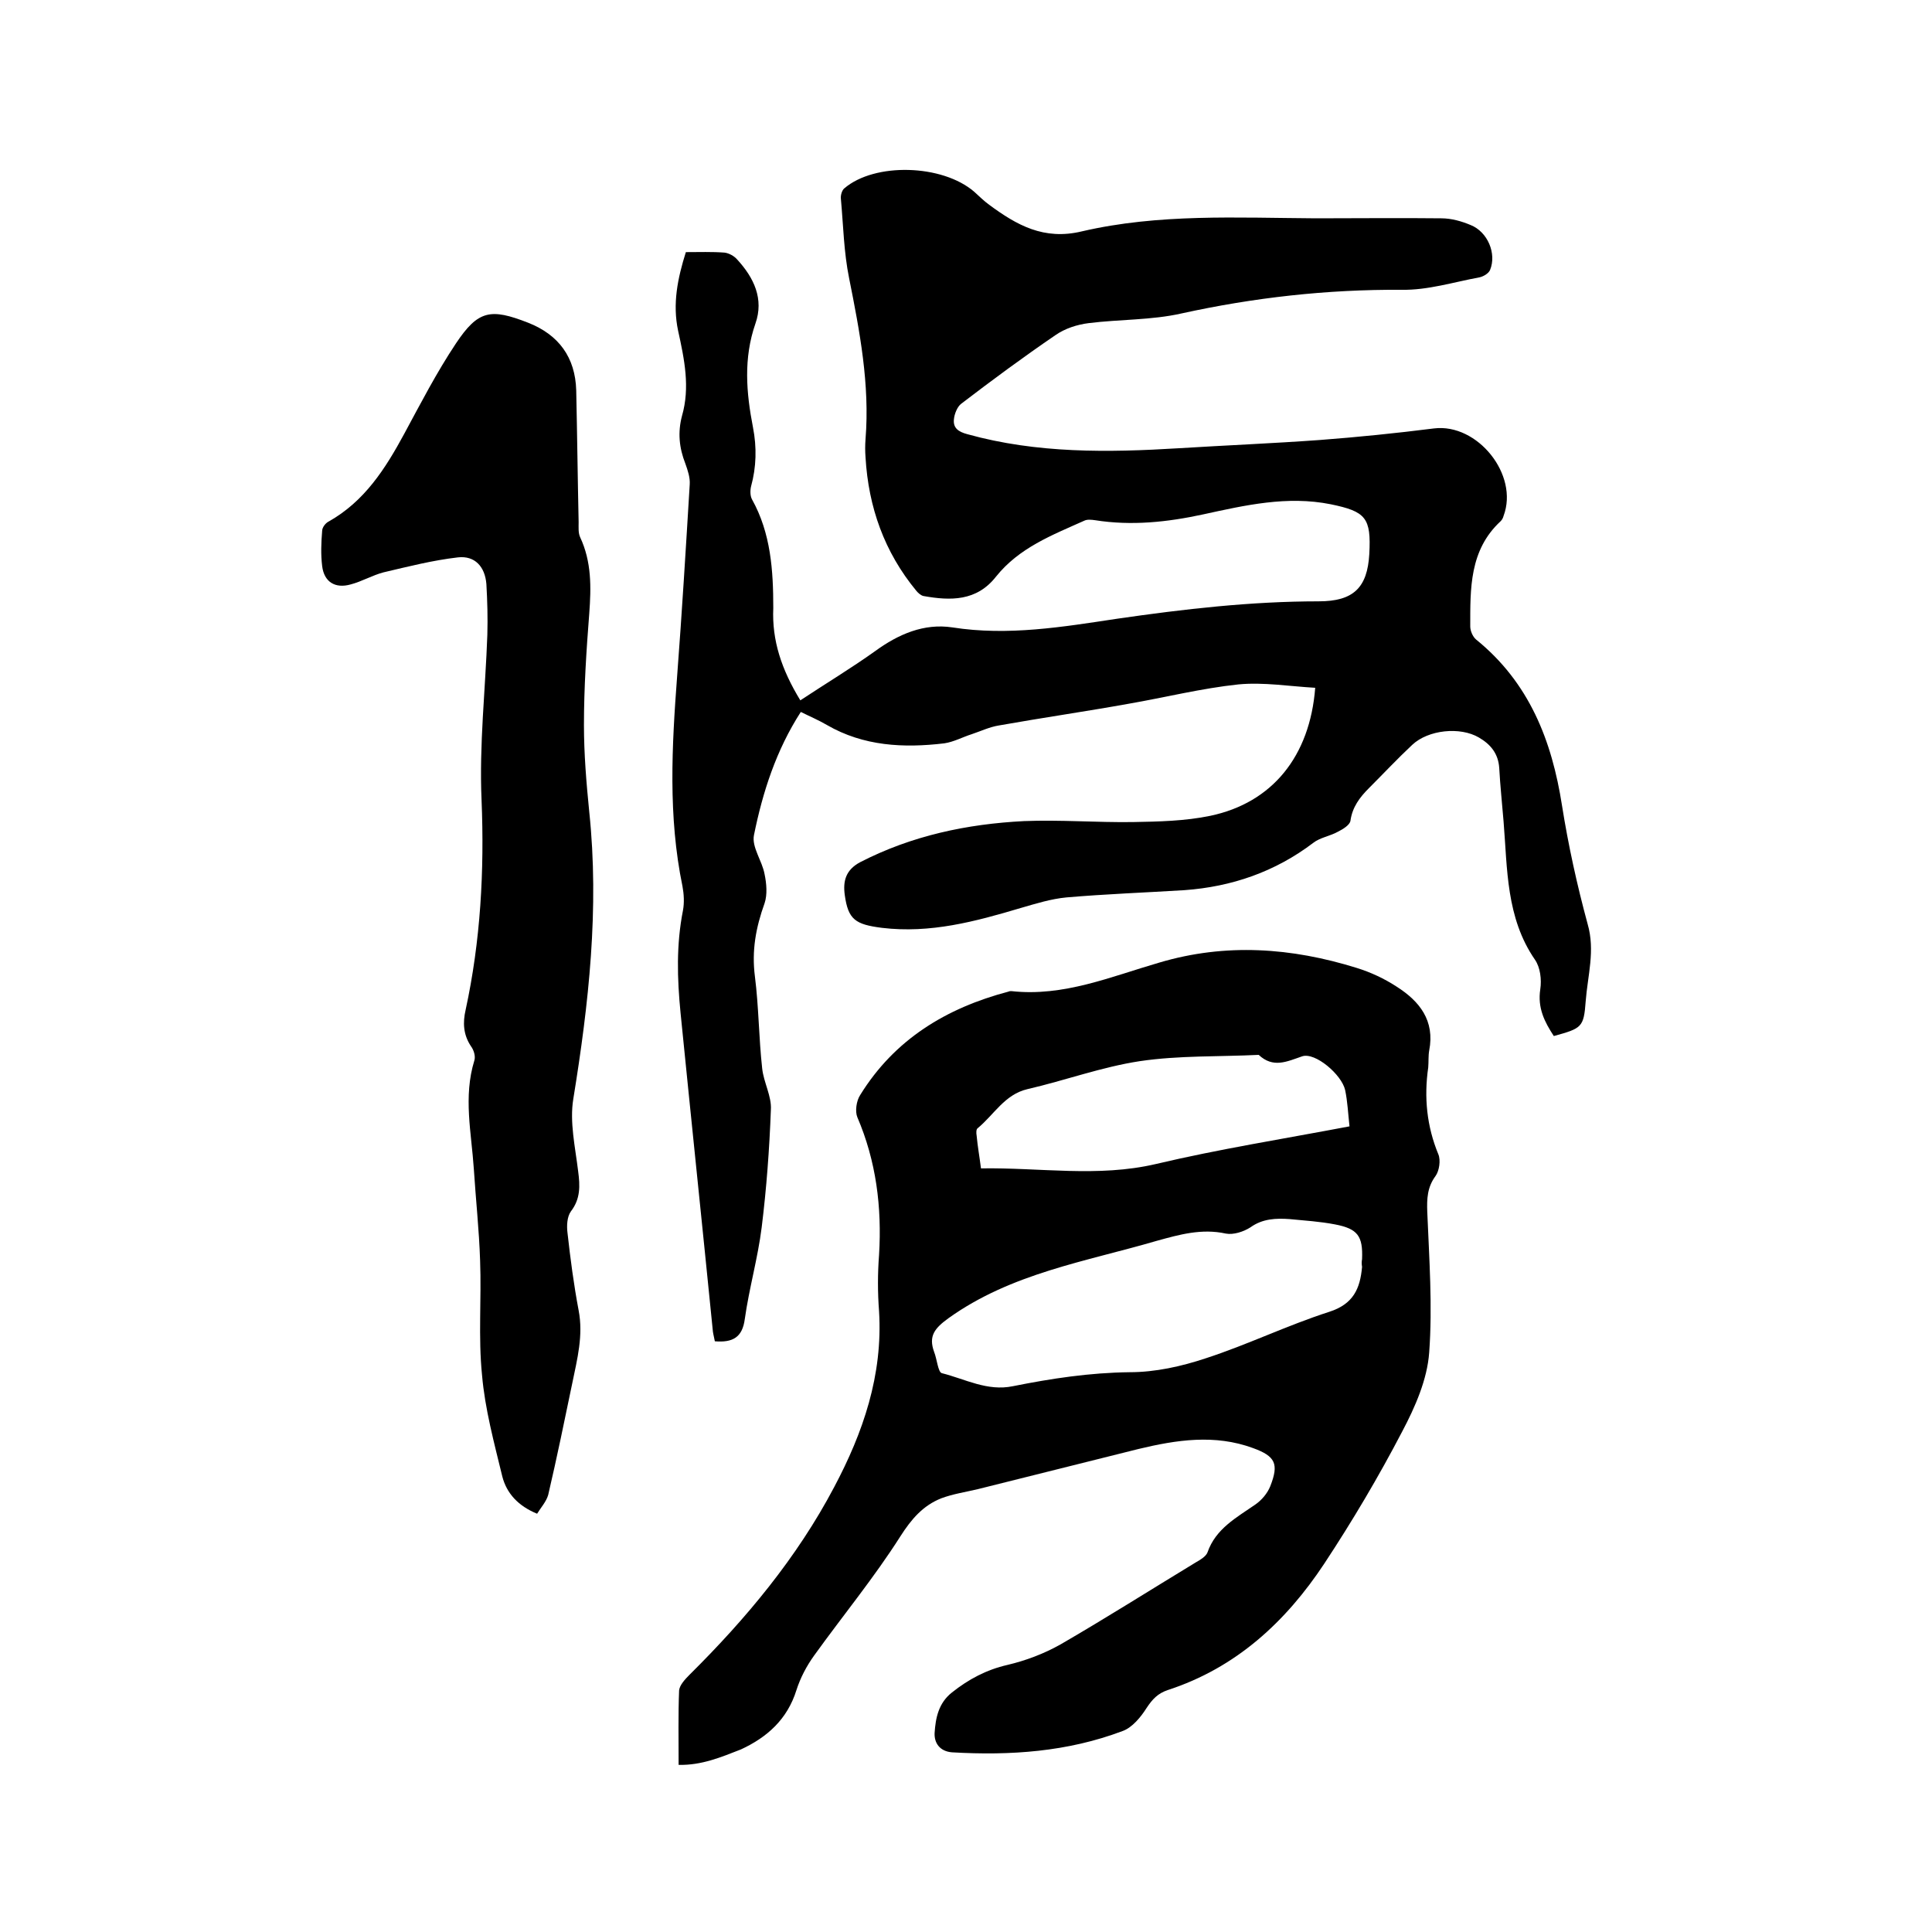
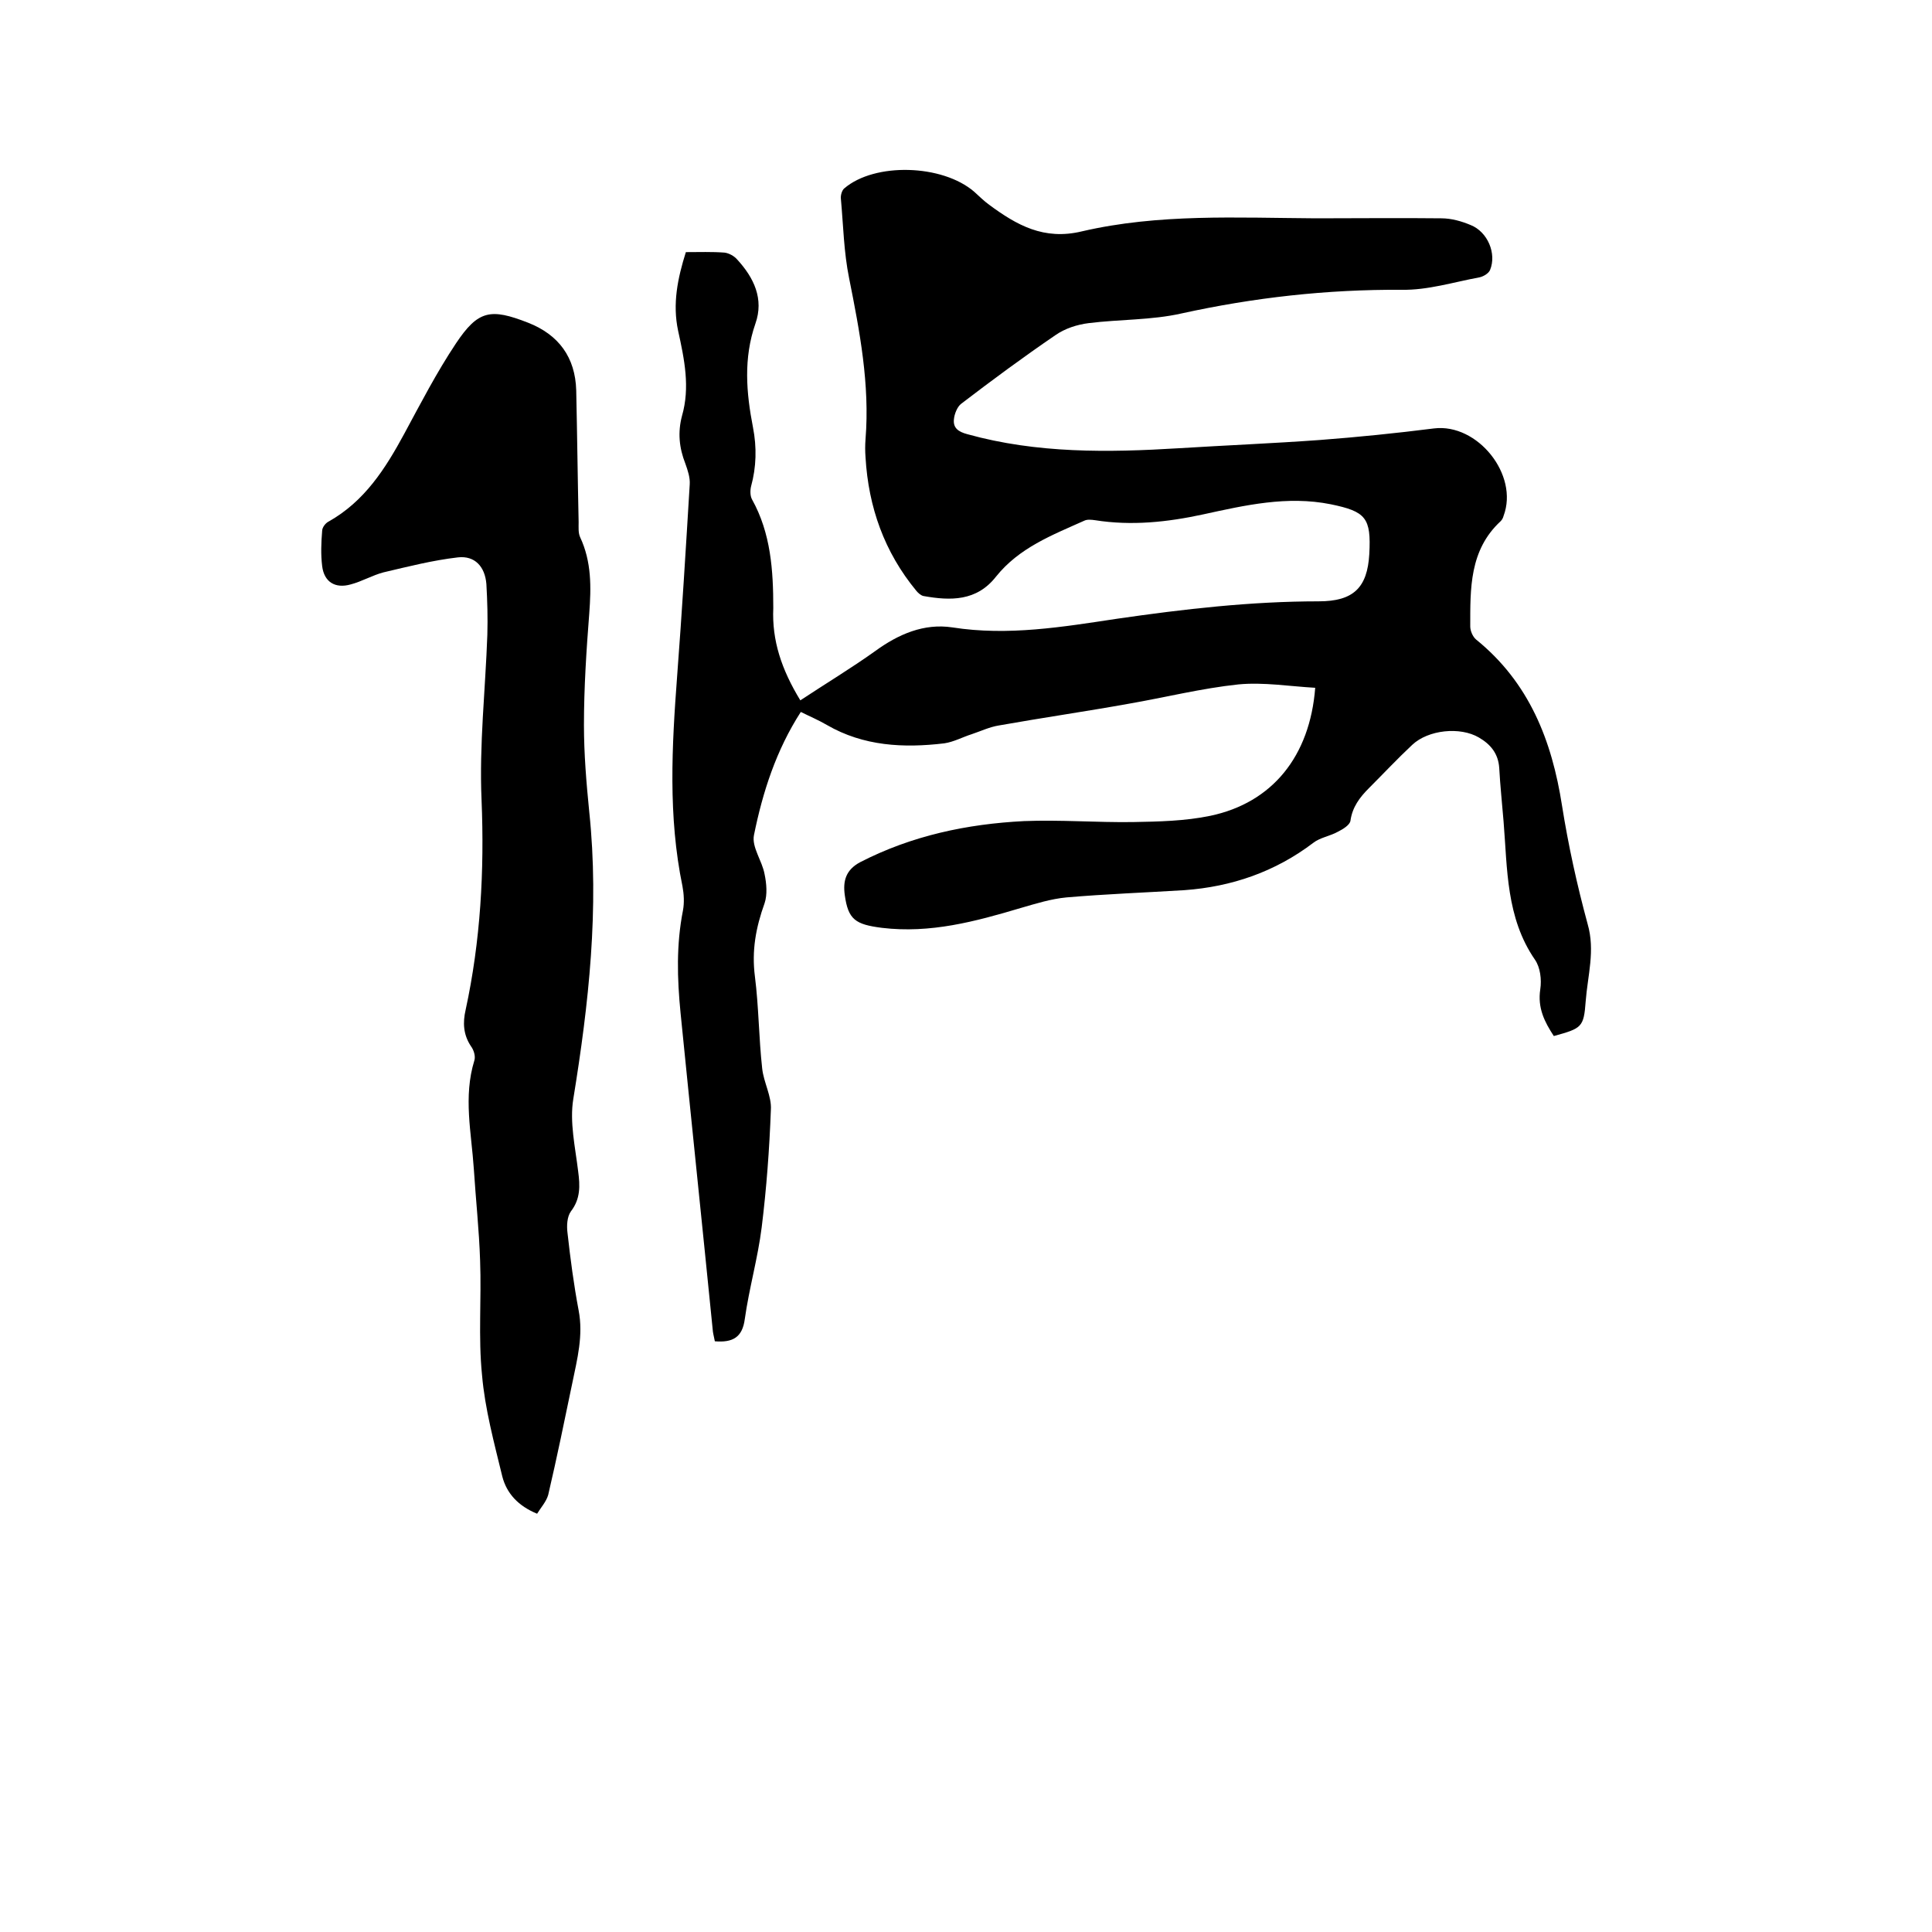
<svg xmlns="http://www.w3.org/2000/svg" enable-background="new 0 0 400 400" viewBox="0 0 400 400">
  <path d="m165.7 145c5.3-3.5 10.6-6.7 15.5-10.2 4.8-3.5 10.1-5.8 16-4.9 11.5 1.8 22.8-.1 34.1-1.8 13.8-2 27.7-3.6 41.7-3.6 7.2 0 10.1-2.8 10.5-9.8.4-7.5-.7-8.8-8-10.3-9-1.8-17.7.2-26.4 2.1-7.4 1.6-14.8 2.4-22.4 1.2-.7-.1-1.6-.2-2.2.1-6.7 3-13.5 5.6-18.3 11.6-4 5.1-9.4 5-15 4-.5-.1-1.1-.6-1.5-1.1-6.6-8-9.9-17.3-10.5-27.6-.1-1.3-.1-2.5 0-3.8.9-11.3-1.2-22.3-3.4-33.3-1.1-5.4-1.2-10.9-1.7-16.4-.1-.7.2-1.8.7-2.2 6.3-5.4 20.3-5 26.9.7 1 .9 2 1.9 3.1 2.7 5.7 4.2 11.3 7.4 19.2 5.5 15.9-3.7 32.2-2.8 48.4-2.7 8.7 0 17.3-.1 26 0 2.1 0 4.2.6 6.1 1.4 3.5 1.4 5.4 5.9 4 9.3-.3.7-1.3 1.3-2.1 1.5-5.4 1-10.8 2.7-16.2 2.6-15.4-.1-30.6 1.6-45.6 4.9-6.2 1.4-12.8 1.2-19.2 2-2.4.3-4.9 1.1-6.9 2.5-6.6 4.5-13.1 9.3-19.5 14.2-.8.6-1.4 2.1-1.5 3.2-.2 1.8.9 2.6 2.8 3.1 14.4 4 29.1 3.8 43.8 2.9 9.7-.6 19.4-1 29.1-1.7 7.9-.6 15.8-1.4 23.7-2.4 9-1.1 17.6 9.6 14.4 18.1-.1.4-.3.8-.6 1.1-6.5 6-6.3 14-6.3 21.8 0 .9.5 2.1 1.2 2.7 11 8.9 15.7 20.9 17.8 34.4 1.3 8.2 3.1 16.4 5.3 24.5 1.6 5.5 0 10.7-.4 16-.4 5.4-.8 5.6-6.6 7.2-1.9-2.9-3.4-5.8-2.8-9.7.3-2 0-4.5-1.1-6.1-6-8.7-5.7-18.8-6.5-28.6-.3-3.7-.7-7.4-.9-11.1-.2-3-1.8-4.9-4.2-6.3-3.9-2.3-10.5-1.6-13.8 1.5-3.1 2.9-6 6-9 9-1.9 1.9-3.4 3.9-3.8 6.7-.1.9-1.6 1.8-2.6 2.3-1.6.9-3.7 1.2-5.1 2.3-7.9 6-16.9 9.1-26.7 9.8-8.1.5-16.3.8-24.4 1.5-3.2.3-6.4 1.3-9.5 2.2-9.4 2.8-18.7 5.3-28.7 4.1-5.5-.7-7-1.7-7.7-6.8-.4-2.9.2-5.2 3.2-6.8 10.7-5.5 22.1-7.9 33.9-8.5 7.5-.3 15 .3 22.5.2 5.4-.1 10.8-.2 16.1-1.3 12.8-2.7 20.6-12.3 21.7-26.5-5.3-.3-10.7-1.2-15.9-.7-7.6.8-15.2 2.7-22.7 4-8.9 1.6-17.9 2.9-26.9 4.5-1.9.3-3.8 1.2-5.6 1.8-1.9.6-3.7 1.6-5.7 1.9-8.4 1-16.7.6-24.3-3.8-1.7-1-3.6-1.8-5.4-2.7-5.1 7.9-7.9 16.6-9.7 25.5-.5 2.5 1.7 5.3 2.2 8.1.4 1.9.6 4.2 0 6-1.8 5-2.7 9.8-2 15.2.8 6.3.8 12.7 1.5 19 .3 2.9 2 5.8 1.8 8.6-.3 8.1-.9 16.2-1.9 24.3-.8 6.4-2.6 12.6-3.5 19-.5 3.8-2.5 4.9-6.2 4.6-.1-.6-.3-1.3-.4-2-2.2-22-4.5-44-6.7-66-.7-7.1-.9-14.1.5-21.2.3-1.6.2-3.4-.1-5-3-14.5-2.2-29-1.1-43.6 1-13.2 1.8-26.4 2.6-39.6.1-1.4-.4-2.9-.9-4.3-1.3-3.3-1.6-6.5-.7-9.9 1.7-5.9.5-11.7-.8-17.6-1.2-5.6-.1-10.9 1.6-16.3 2.8 0 5.4-.1 8 .1.9.1 2 .7 2.6 1.4 3.5 3.8 5.6 8.2 3.8 13.3-2.5 7.2-1.9 14.3-.5 21.5.8 4.1.7 8.2-.4 12.2-.2.8-.2 2 .2 2.7 3.9 7 4.4 14.7 4.4 22.5-.3 6.7 1.7 12.7 5.6 19.1z" />
-   <path d="m140.5 365.4c0-5.3-.1-10.4.1-15.4.1-1.1 1.2-2.3 2.2-3.3 11.7-11.6 22.2-24.2 29.9-38.8 6-11.3 10.1-23.2 9.3-36.4-.3-3.9-.3-7.8 0-11.7.6-9.9-.6-19.4-4.5-28.5-.5-1.2-.2-3.4.6-4.6 7.1-11.5 17.8-18 30.7-21.4.2-.1.4-.1.6-.1 10.8 1.2 20.6-3 30.6-5.9 13.8-4.1 27.4-3.1 40.9 1.1 2.9.9 5.7 2.2 8.3 3.9 4.7 3 7.9 7 6.7 13.2-.2 1.1-.1 2.3-.2 3.5-.9 6.2-.3 12.2 2.1 18 .5 1.2.2 3.4-.6 4.5-1.7 2.3-1.8 4.7-1.7 7.4.4 9.7 1.1 19.5.4 29.1-.4 5.6-2.9 11.3-5.6 16.4-4.9 9.4-10.3 18.5-16.1 27.3-8 12.1-18.3 21.6-32.4 26.2-2.1.7-3.2 1.9-4.4 3.7-1.2 1.9-3 4.1-5 4.8-11.4 4.3-23.2 5.1-35.3 4.4-2.5-.2-3.7-1.9-3.6-4 .2-3.1.8-6.2 3.6-8.4 3.4-2.7 7.1-4.7 11.5-5.7 3.8-.9 7.5-2.3 10.9-4.2 9.5-5.5 18.8-11.4 28.2-17.1.9-.5 2-1.2 2.3-2 1.7-4.9 6-7.2 9.9-9.9 1.3-.9 2.5-2.3 3.1-3.8 1.8-4.6 1.1-6.2-3.6-7.9-7.9-2.9-15.8-1.7-23.7.2-11.1 2.8-22.1 5.5-33.2 8.3-2.5.6-5.2 1-7.6 1.9-3.8 1.5-6.2 4.3-8.5 7.9-5.4 8.5-11.9 16.4-17.8 24.6-1.6 2.2-2.9 4.7-3.7 7.2-1.9 6.1-6.1 9.8-11.5 12.3-4.1 1.6-8.1 3.3-12.9 3.2zm141.5-104.7c.2-4.8-.9-6.3-5.6-7.2-3.1-.6-6.3-.8-9.4-1.1-2.8-.2-5.6-.1-8.1 1.7-1.4.9-3.5 1.6-5.1 1.3-5-1.1-9.6.2-14.3 1.5-14.7 4.3-30.1 6.7-43.1 16-2.9 2.1-4.2 3.7-3 7 .6 1.5.8 4.2 1.6 4.4 4.8 1.2 9.4 3.8 14.7 2.7 8-1.6 15.9-2.8 24.2-2.9 5.3 0 10.7-1.2 15.8-2.9 8.6-2.8 16.8-6.8 25.5-9.6 5-1.6 6.4-4.8 6.8-9.3-.1-.6-.1-1.1 0-1.6zm-2.6-27.5c-.3-2.7-.4-5.1-.9-7.5-.7-3.2-6.2-7.9-8.9-7-3.2 1.1-6 2.5-9-.3-8.2.4-16.5.1-24.6 1.3-7.9 1.2-15.5 4-23.3 5.8-4.7 1.1-6.9 5.3-10.3 8.1-.3.2-.3 1-.2 1.5.2 2.2.6 4.4.9 6.8 12.2-.2 24.2 1.9 36.2-.9 13.1-3.1 26.4-5.2 40.1-7.8z" />
  <path d="m111.2 313.4c-3.9-1.6-6.3-4.2-7.2-7.7-1.7-7-3.6-14-4.2-21-.8-7.9-.1-15.8-.4-23.7-.2-6.3-.9-12.7-1.3-19-.5-7.5-2.2-14.9.1-22.4.3-.9-.1-2.2-.7-3-1.6-2.4-1.7-4.9-1.1-7.5 3.1-14.3 3.9-28.8 3.3-43.5-.5-11.4.8-22.8 1.2-34.2.1-3.5 0-7-.2-10.5-.3-3.6-2.4-5.9-5.9-5.5-5.2.6-10.3 1.9-15.4 3.1-2.3.6-4.5 1.9-6.8 2.5-3.2.9-5.5-.5-5.9-3.8-.3-2.4-.2-4.9 0-7.3 0-.7.7-1.6 1.3-1.9 7.5-4.2 11.8-11 15.7-18.2 3.4-6.3 6.7-12.7 10.7-18.7 4.6-6.9 7.2-7.3 14.9-4.3 6.4 2.5 9.8 7.2 10 14 .2 9.1.3 18.2.5 27.3 0 1.1-.1 2.2.3 3.1 2.4 5.1 2.3 10.4 1.9 15.8-.6 7.7-1.1 15.4-1.1 23.1 0 6 .5 12 1.1 18 2.1 20-.1 39.7-3.3 59.4-.8 4.8.4 10 1 15 .4 3 .5 5.7-1.5 8.3-.8 1.1-.9 3-.7 4.5.6 5.4 1.3 10.7 2.3 16 1 5.2-.3 10.1-1.3 15-1.6 7.7-3.2 15.5-5 23.2-.4 1.4-1.5 2.6-2.3 3.9z" />
</svg>